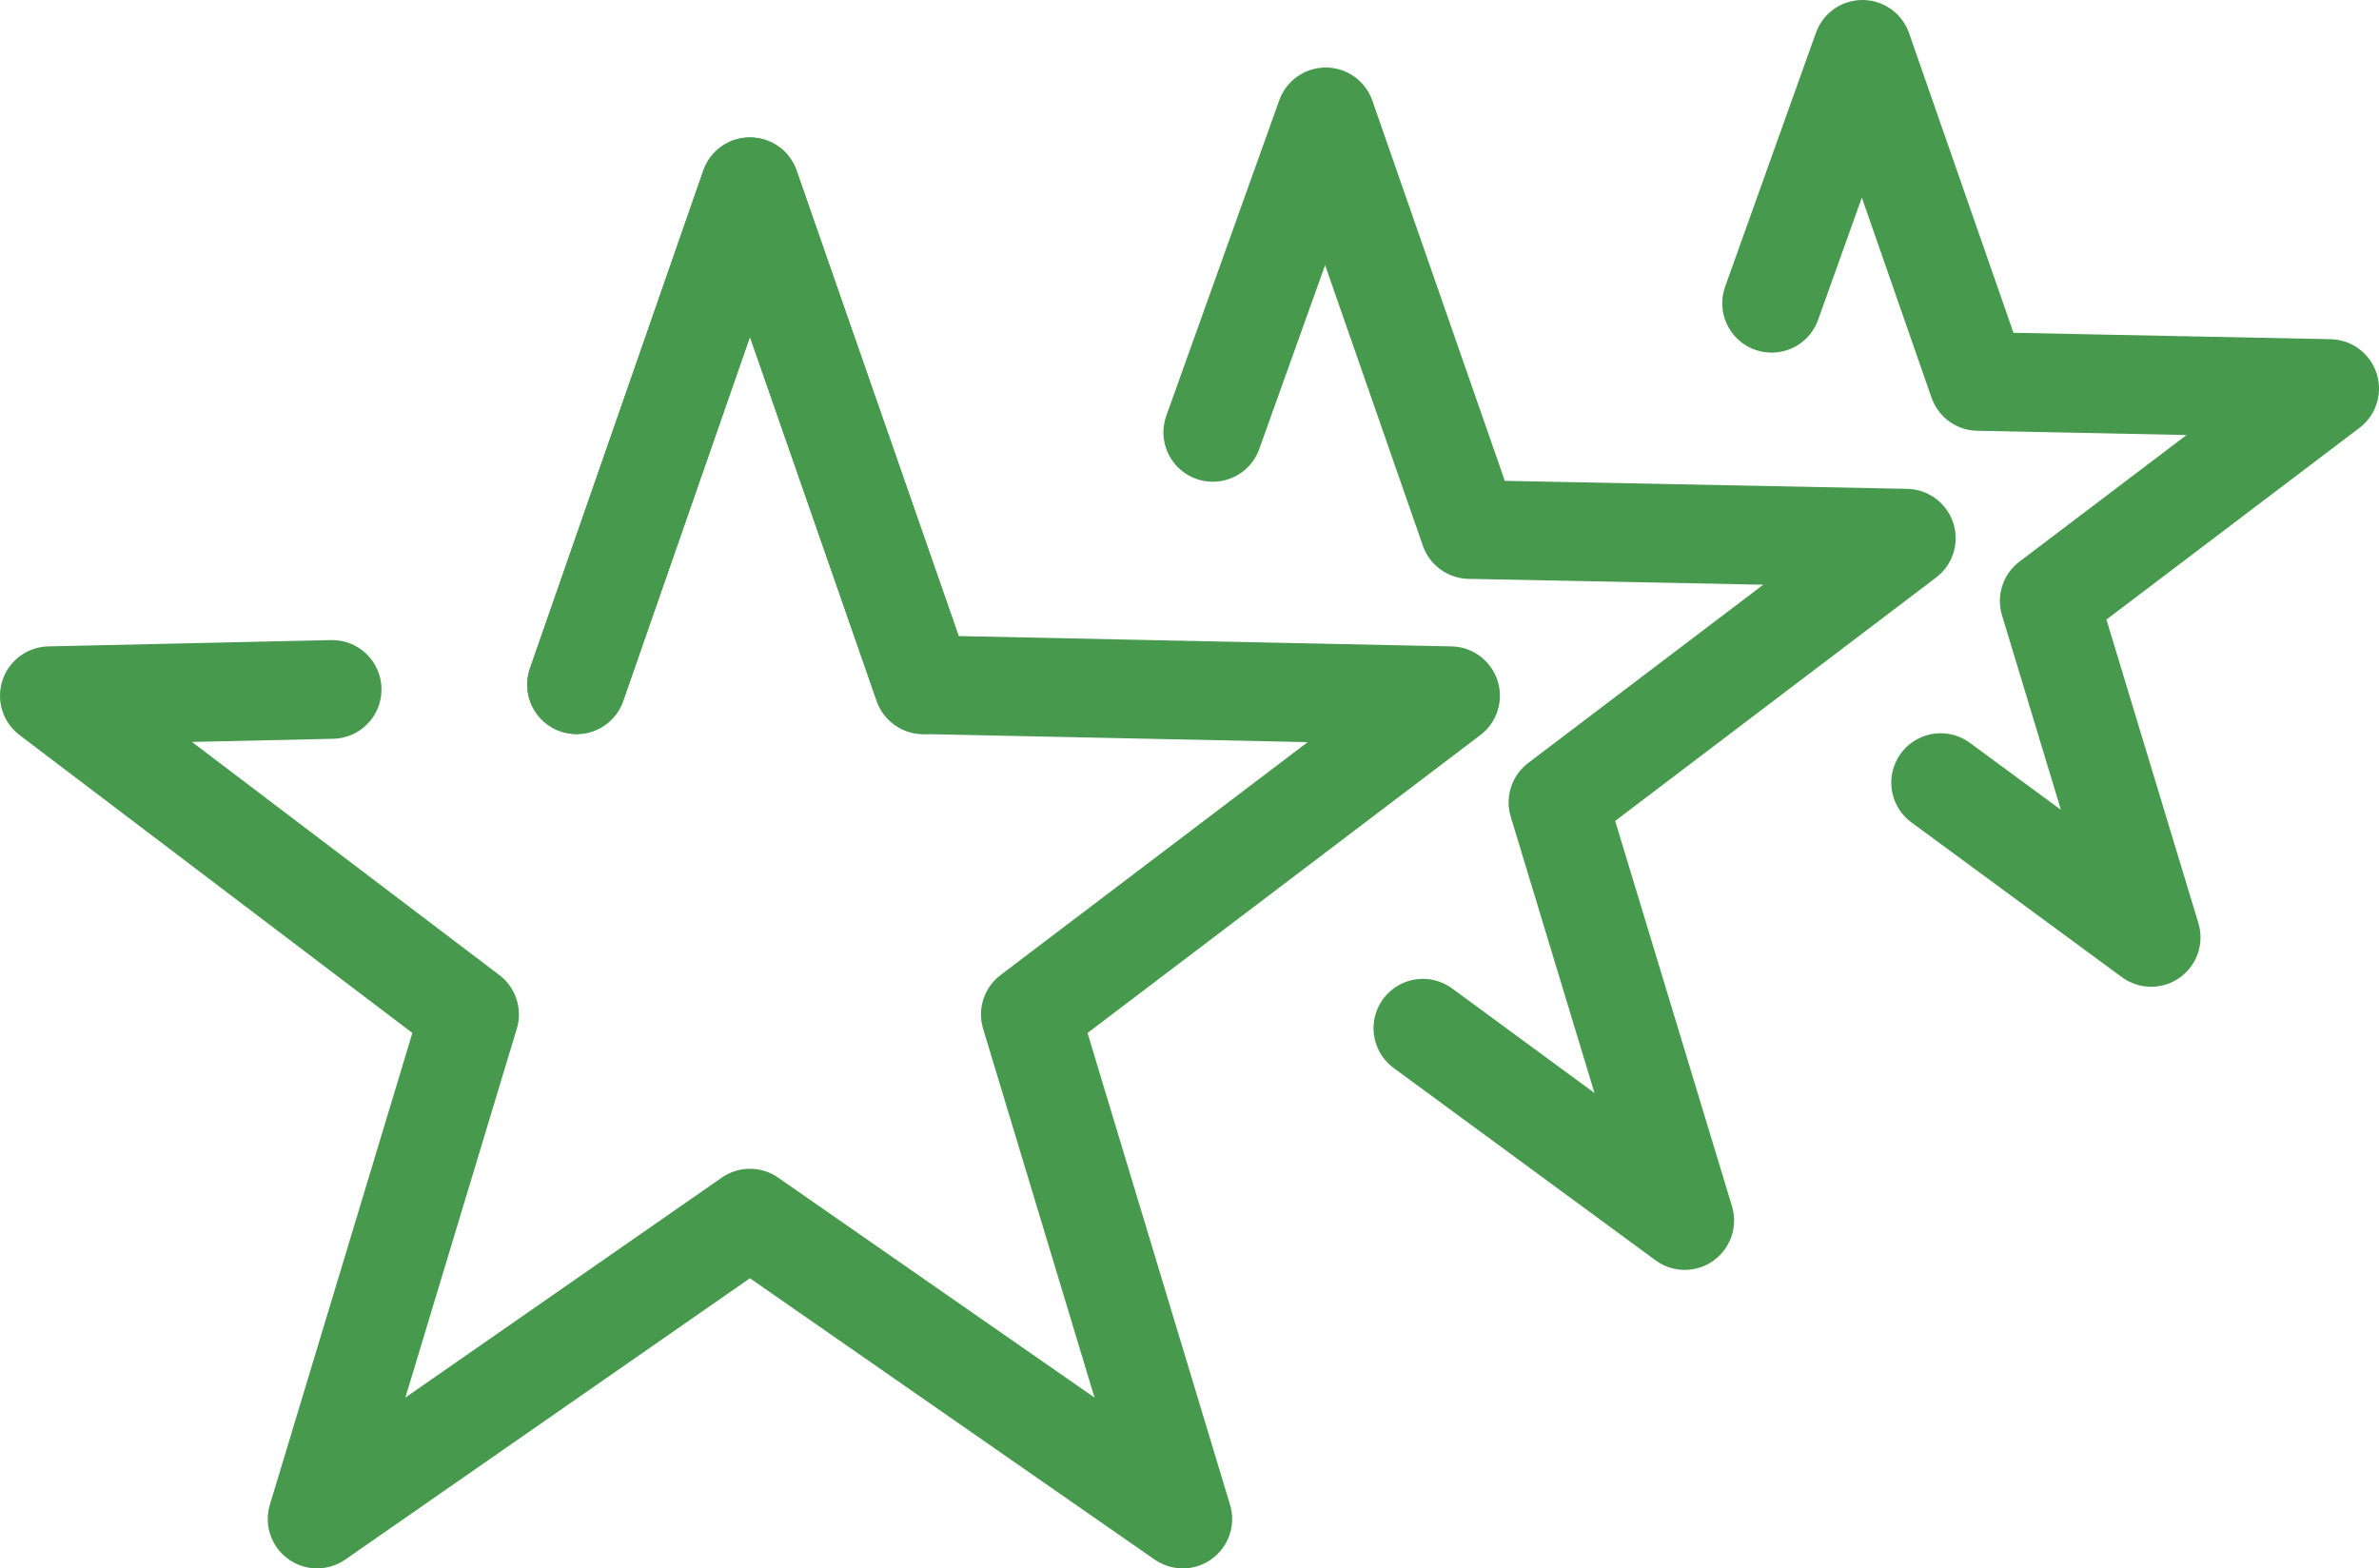
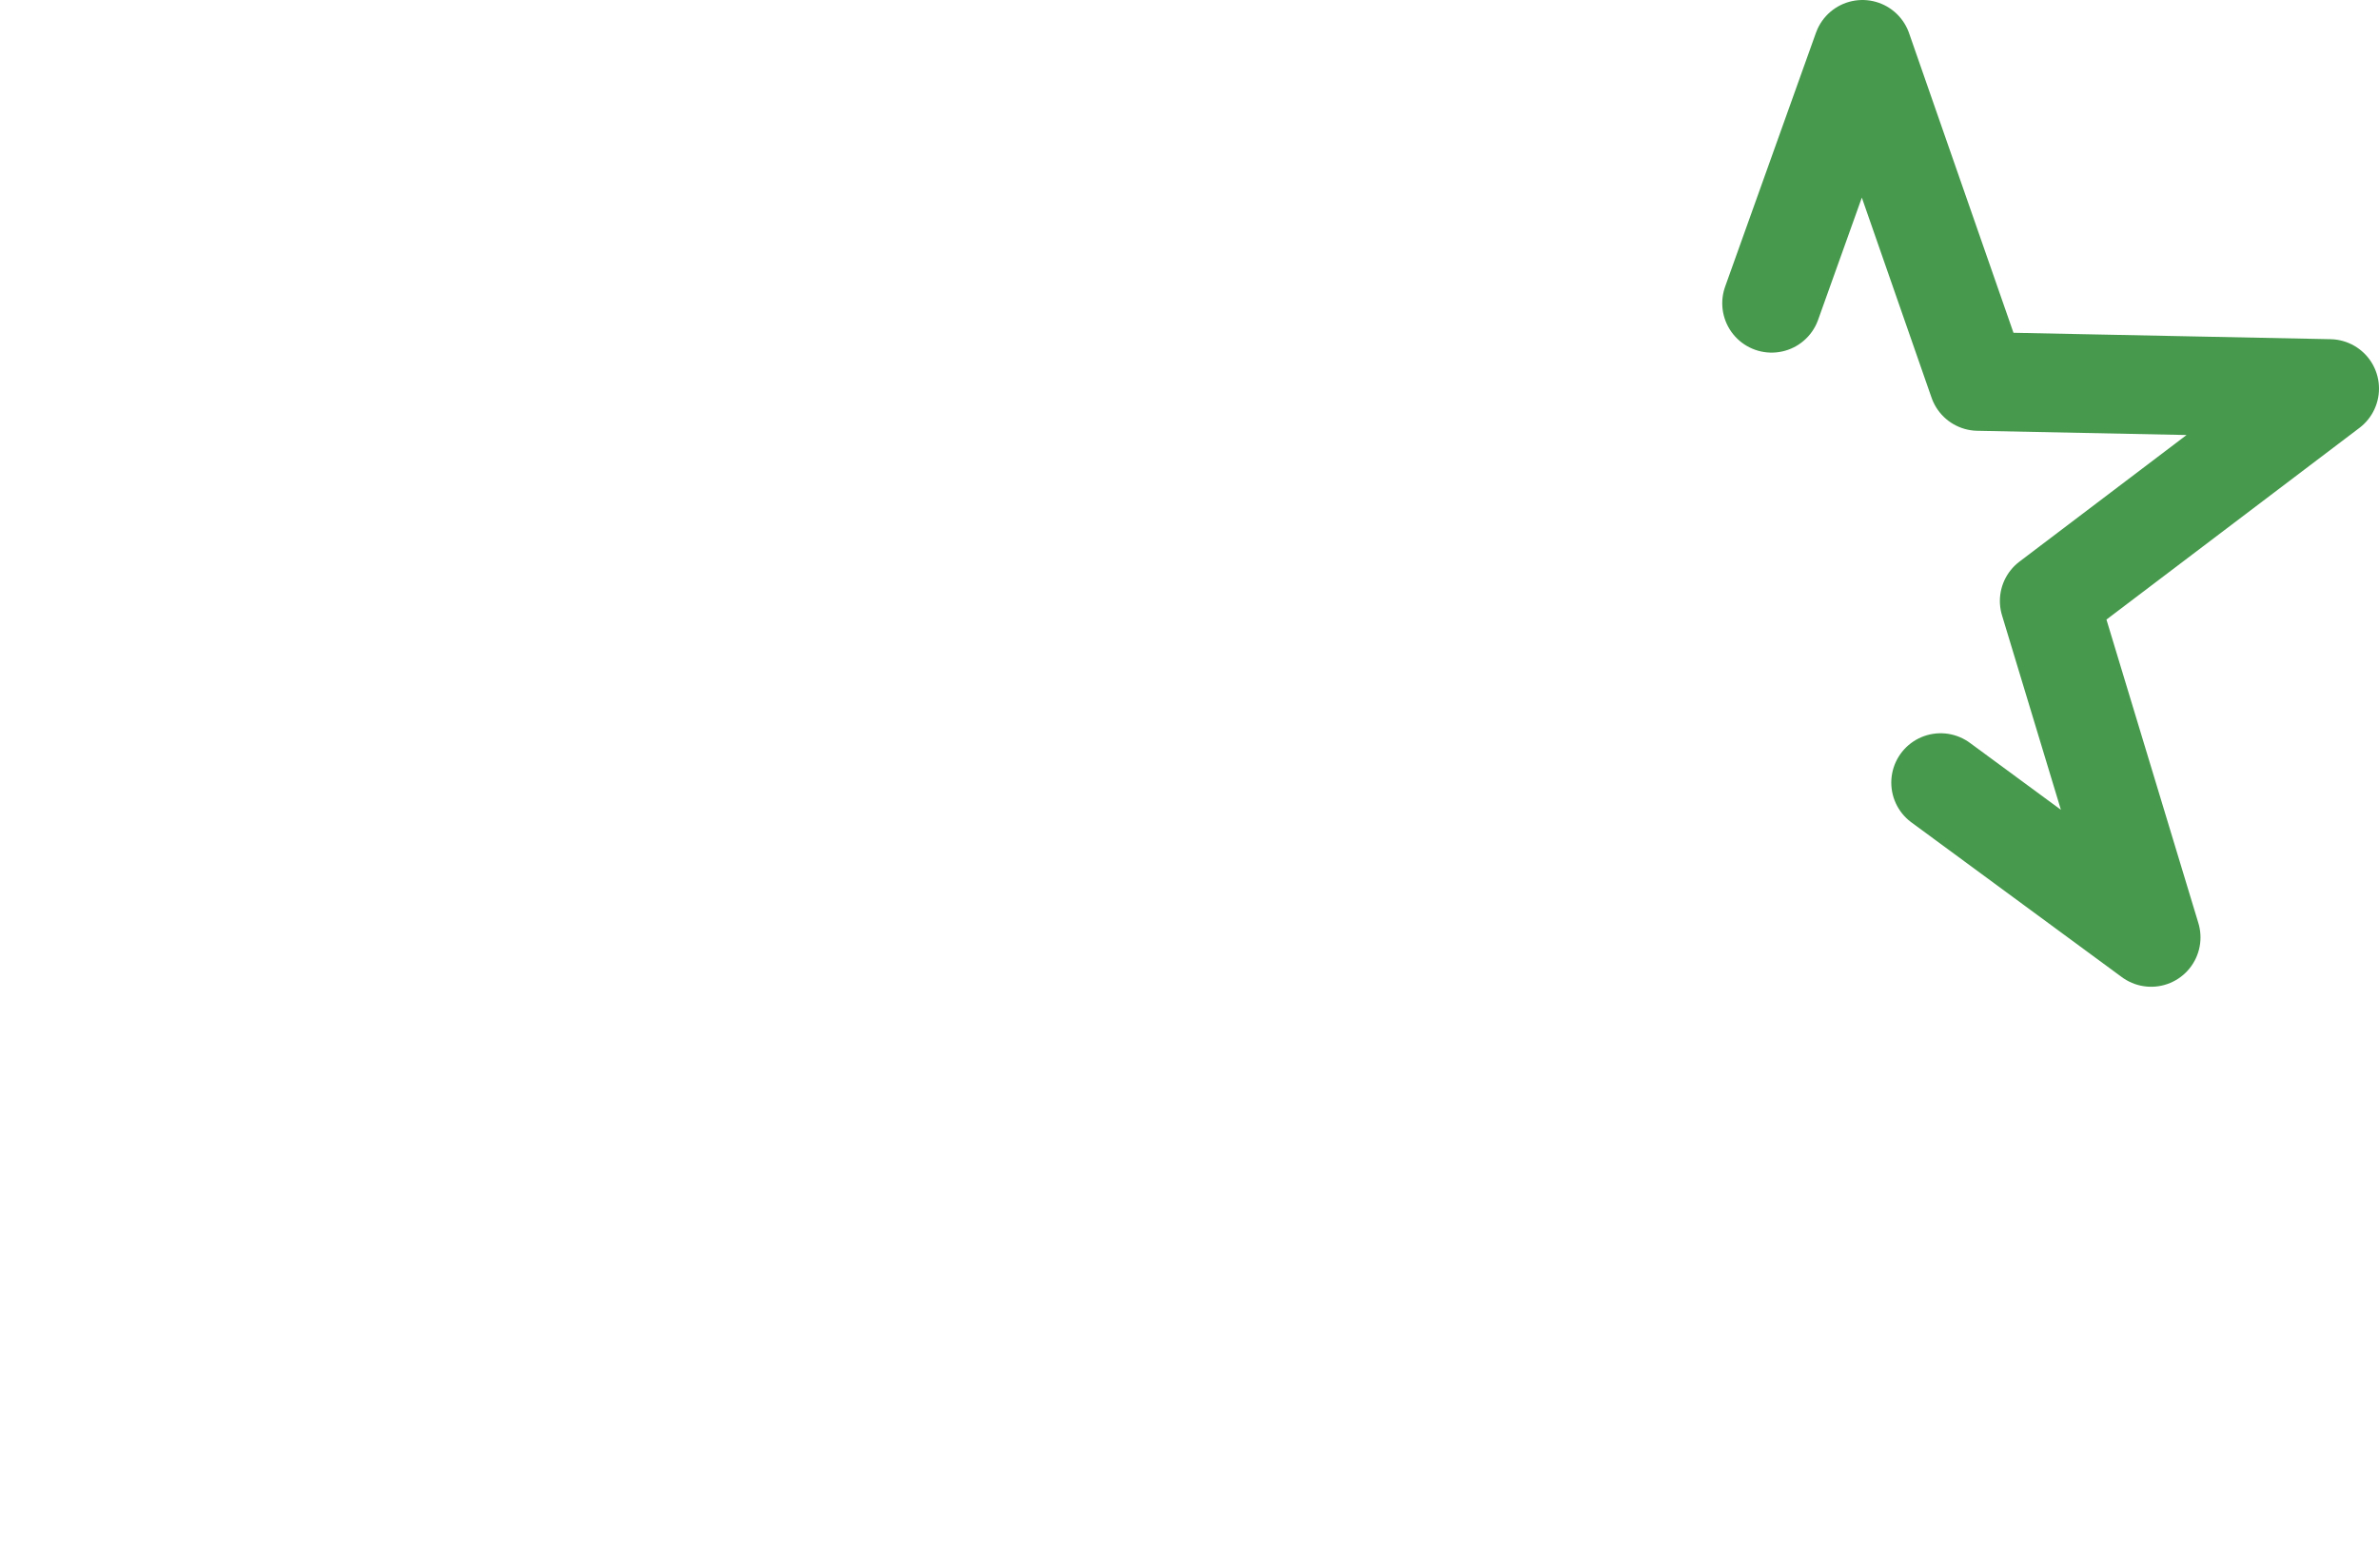
<svg xmlns="http://www.w3.org/2000/svg" viewBox="0 0 60.24 39.72">
  <defs>
    <style>.cls-1{fill:none;stroke:#479a4d;stroke-linecap:round;stroke-linejoin:round;stroke-width:2.5px;}</style>
  </defs>
  <g id="レイヤー_2" data-name="レイヤー 2">
    <g id="食品安全方針">
-       <polyline class="cls-1" points="14.6 17.34 18.99 4.73 23.38 17.34 36.73 17.62 26.09 25.69 29.95 38.47 18.99 30.85 8.03 38.47 11.89 25.69 1.25 17.62 8.41 17.46" />
-       <polyline class="cls-1" points="14.6 17.34 18.99 4.73 23.38 17.34" />
-       <polyline class="cls-1" points="30.71 10.95 33.57 2.96 37.21 13.41 48.27 13.63 39.45 20.32 42.66 30.91 36.03 26.04" />
      <polyline class="cls-1" points="44.86 7.68 47.16 1.25 50.09 9.66 58.99 9.84 51.89 15.22 54.47 23.74 49.14 19.82" />
    </g>
  </g>
</svg>